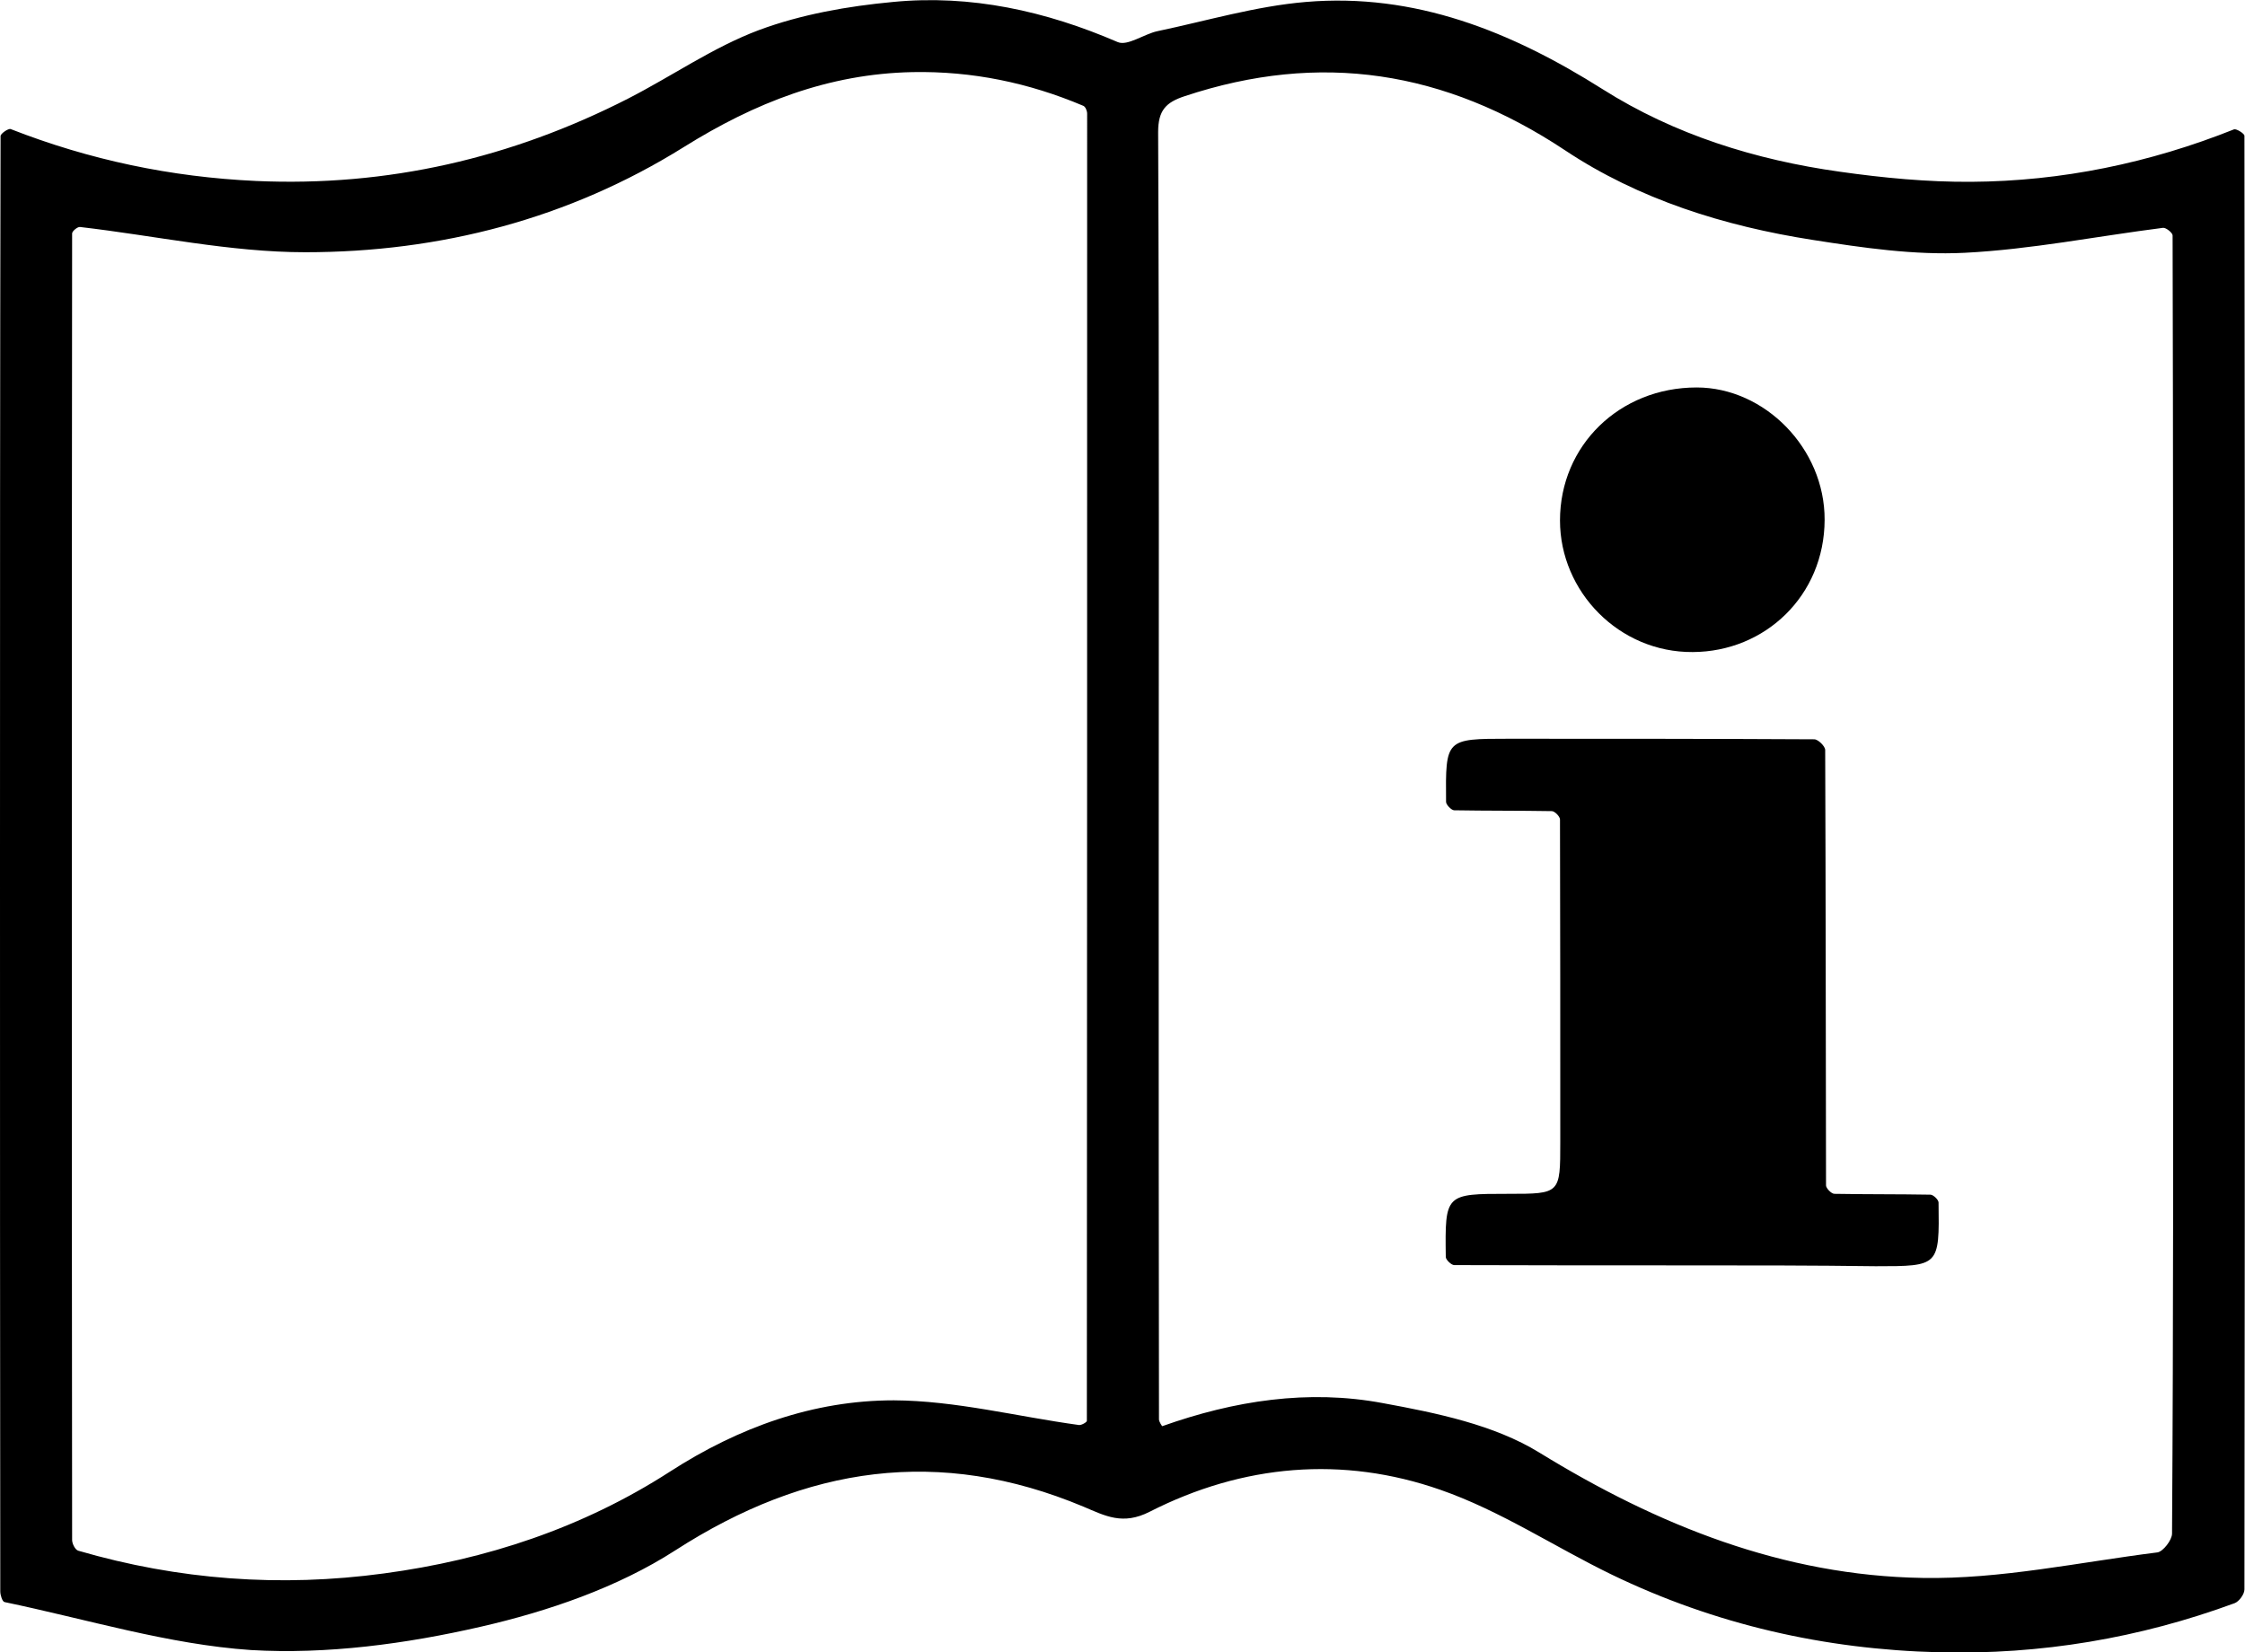
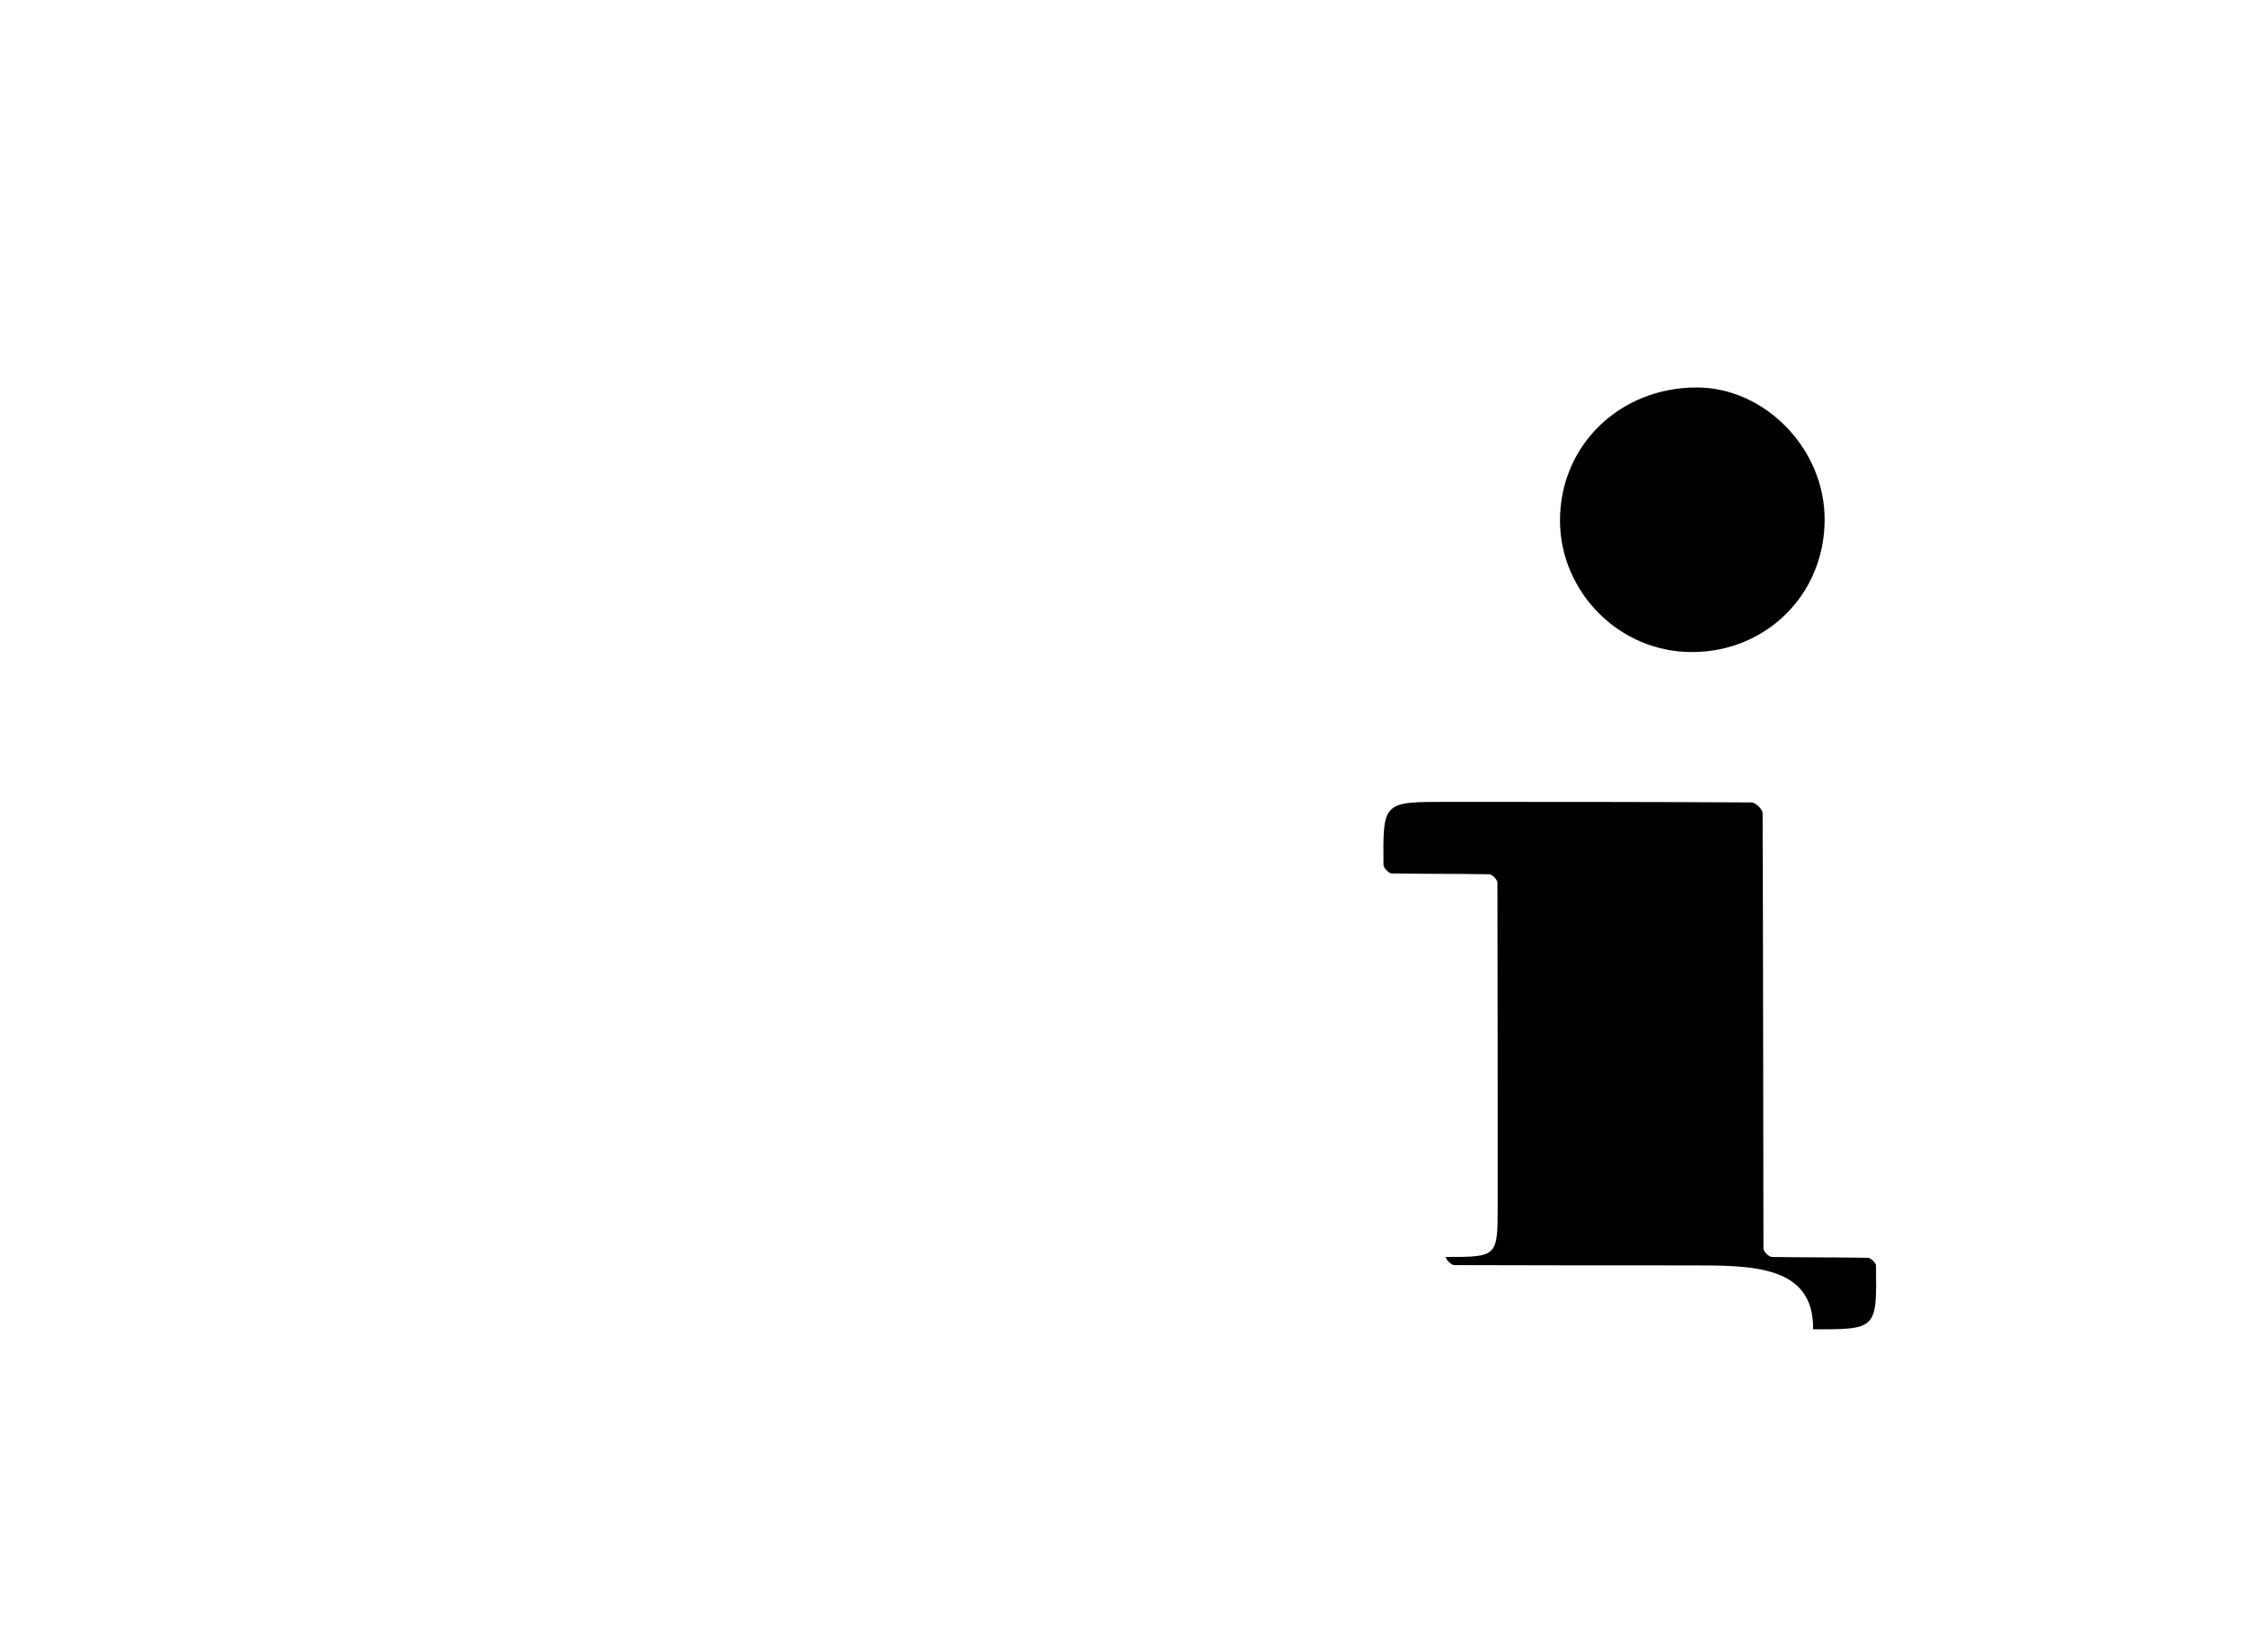
<svg xmlns="http://www.w3.org/2000/svg" version="1.1" id="Layer_1" x="0px" y="0px" width="800px" height="588.9px" viewBox="0 0 800 588.9" style="enable-background:new 0 0 800 588.9;" xml:space="preserve">
  <g>
-     <path d="M0,307.3C0,221,0,134.7,0.2,48.5c0-0.9,2.8-2.8,3.6-2.5c28.1,11,57.1,17.1,87.4,18.5c46.9,2.1,91-8.1,132.7-29.4   c15.6-8,30.3-18.3,46.6-24.4c15.1-5.6,31.6-8.5,47.7-10C345.9-2,372.6,3.9,398.3,15c3.5,1.5,9.4-2.9,14.2-3.9   c17.6-3.7,35-8.9,52.8-10.4c38.9-3.3,73.2,10.5,105.8,31.1c25.6,16.2,54.5,25.2,84.5,29.4c15.5,2.2,31.2,3.7,46.8,3.6   c32.3-0.2,63.6-6.7,93.7-18.7c0.8-0.3,3.7,1.5,3.7,2.3c0.2,172.7,0.2,345.4,0,518.1c0,1.7-1.9,4.3-3.5,4.9   c-34,12.5-69.1,18.4-105.3,17.5c-40.8-1-79.9-9.9-116.7-27.7c-20.4-9.9-39.7-22.8-61-30.2c-34.9-12.2-70.4-9.1-103.6,7.8   c-9.6,4.9-15.8,1.5-23.6-1.8c-51.3-21.5-98.8-14.5-145.5,15.6c-20.5,13.2-45.3,21.7-69.3,27.2c-26.6,6.1-54.8,9.9-81.9,8.3   C60,586.1,30.9,577.1,1.6,571c-0.8-0.2-1.5-2.5-1.5-3.8C0,480.5,0,393.9,0,307.3z M25.6,316.2c0,77.5,0,155.1,0.1,232.7   c0,1.3,1.1,3.5,2.2,3.8c35.7,10.4,72,13.1,108.9,8.1c36.5-4.9,70.9-16.3,101.8-36.2c24.6-15.9,51.3-25.5,79.9-25.5   c22,0.1,44,5.8,66,8.8c0.9,0.1,2.8-1,2.8-1.5c0.1-155.3,0.1-310.6,0.1-465.9c0-1-0.6-2.5-1.4-2.8c-19.4-8.2-39.5-12.4-60.8-12   c-30,0.6-56.2,10.9-81.5,26.7c-41,25.6-86.9,37.5-134.9,37.5c-26.8,0-53.5-5.9-80.3-9c-0.9-0.1-2.8,1.5-2.8,2.3   C25.6,160.9,25.6,238.6,25.6,316.2z M774.4,316.5c0-77.5,0-155.1-0.2-232.6c0-0.9-2.3-2.8-3.4-2.7c-23.6,3-47,7.7-70.7,8.9   c-18,0.9-36.3-1.8-54.2-4.6c-31.4-4.9-61.9-14.4-88.3-32c-42.7-28.3-87.1-35.3-135.5-19.2c-6.7,2.2-9.4,5.1-9.4,12.8   c0.4,92.4,0.2,184.8,0.2,277.1c0,60.6,0,121.2,0.1,181.7c0,0.8,1.1,2.5,1.2,2.4c25.6-9.1,52-13.2,78.6-8.2   c19.1,3.5,39.6,7.7,55.7,17.6c42.3,26,87,43.9,136.6,44.7c27.8,0.5,55.8-5.6,83.7-9.1c2-0.3,5.2-4.4,5.2-6.7   C774.5,470,774.4,393.2,774.4,316.5z" />
-     <path d="M602.7,451c-28.2,0-56.3,0-84.5-0.1c-1,0-3-1.9-3-2.9c-0.3-22.5-0.2-22.5,22.3-22.5c18.5,0,18.5,0,18.5-18.5   c0-38.3,0-76.6-0.1-114.9c0-1.1-1.9-3-2.9-3c-11.6-0.2-23.2-0.1-34.8-0.3c-1,0-2.9-2-2.9-3c-0.2-22.5-0.2-22.5,22.3-22.5   c36.3,0,72.6,0,108.9,0.2c1.4,0,3.9,2.5,3.9,3.8c0.2,51.7,0.2,103.4,0.3,155.2c0,1,1.9,3,3,3c11.4,0.2,22.8,0.1,34.2,0.3   c1,0,2.9,1.8,2.9,2.8c0.3,22.7,0.3,22.7-22.4,22.7C646.4,451,624.5,451,602.7,451z" />
+     <path d="M602.7,451c-28.2,0-56.3,0-84.5-0.1c-1,0-3-1.9-3-2.9c18.5,0,18.5,0,18.5-18.5   c0-38.3,0-76.6-0.1-114.9c0-1.1-1.9-3-2.9-3c-11.6-0.2-23.2-0.1-34.8-0.3c-1,0-2.9-2-2.9-3c-0.2-22.5-0.2-22.5,22.3-22.5   c36.3,0,72.6,0,108.9,0.2c1.4,0,3.9,2.5,3.9,3.8c0.2,51.7,0.2,103.4,0.3,155.2c0,1,1.9,3,3,3c11.4,0.2,22.8,0.1,34.2,0.3   c1,0,2.9,1.8,2.9,2.8c0.3,22.7,0.3,22.7-22.4,22.7C646.4,451,624.5,451,602.7,451z" />
    <path d="M555.9,185.5c0-26.7,21.2-47.4,48.7-47.4c24.2,0,45.7,21.7,45.6,47.2c-0.1,27-21.2,47-47,47.1   C577,232.6,555.9,210.9,555.9,185.5z" />
  </g>
</svg>